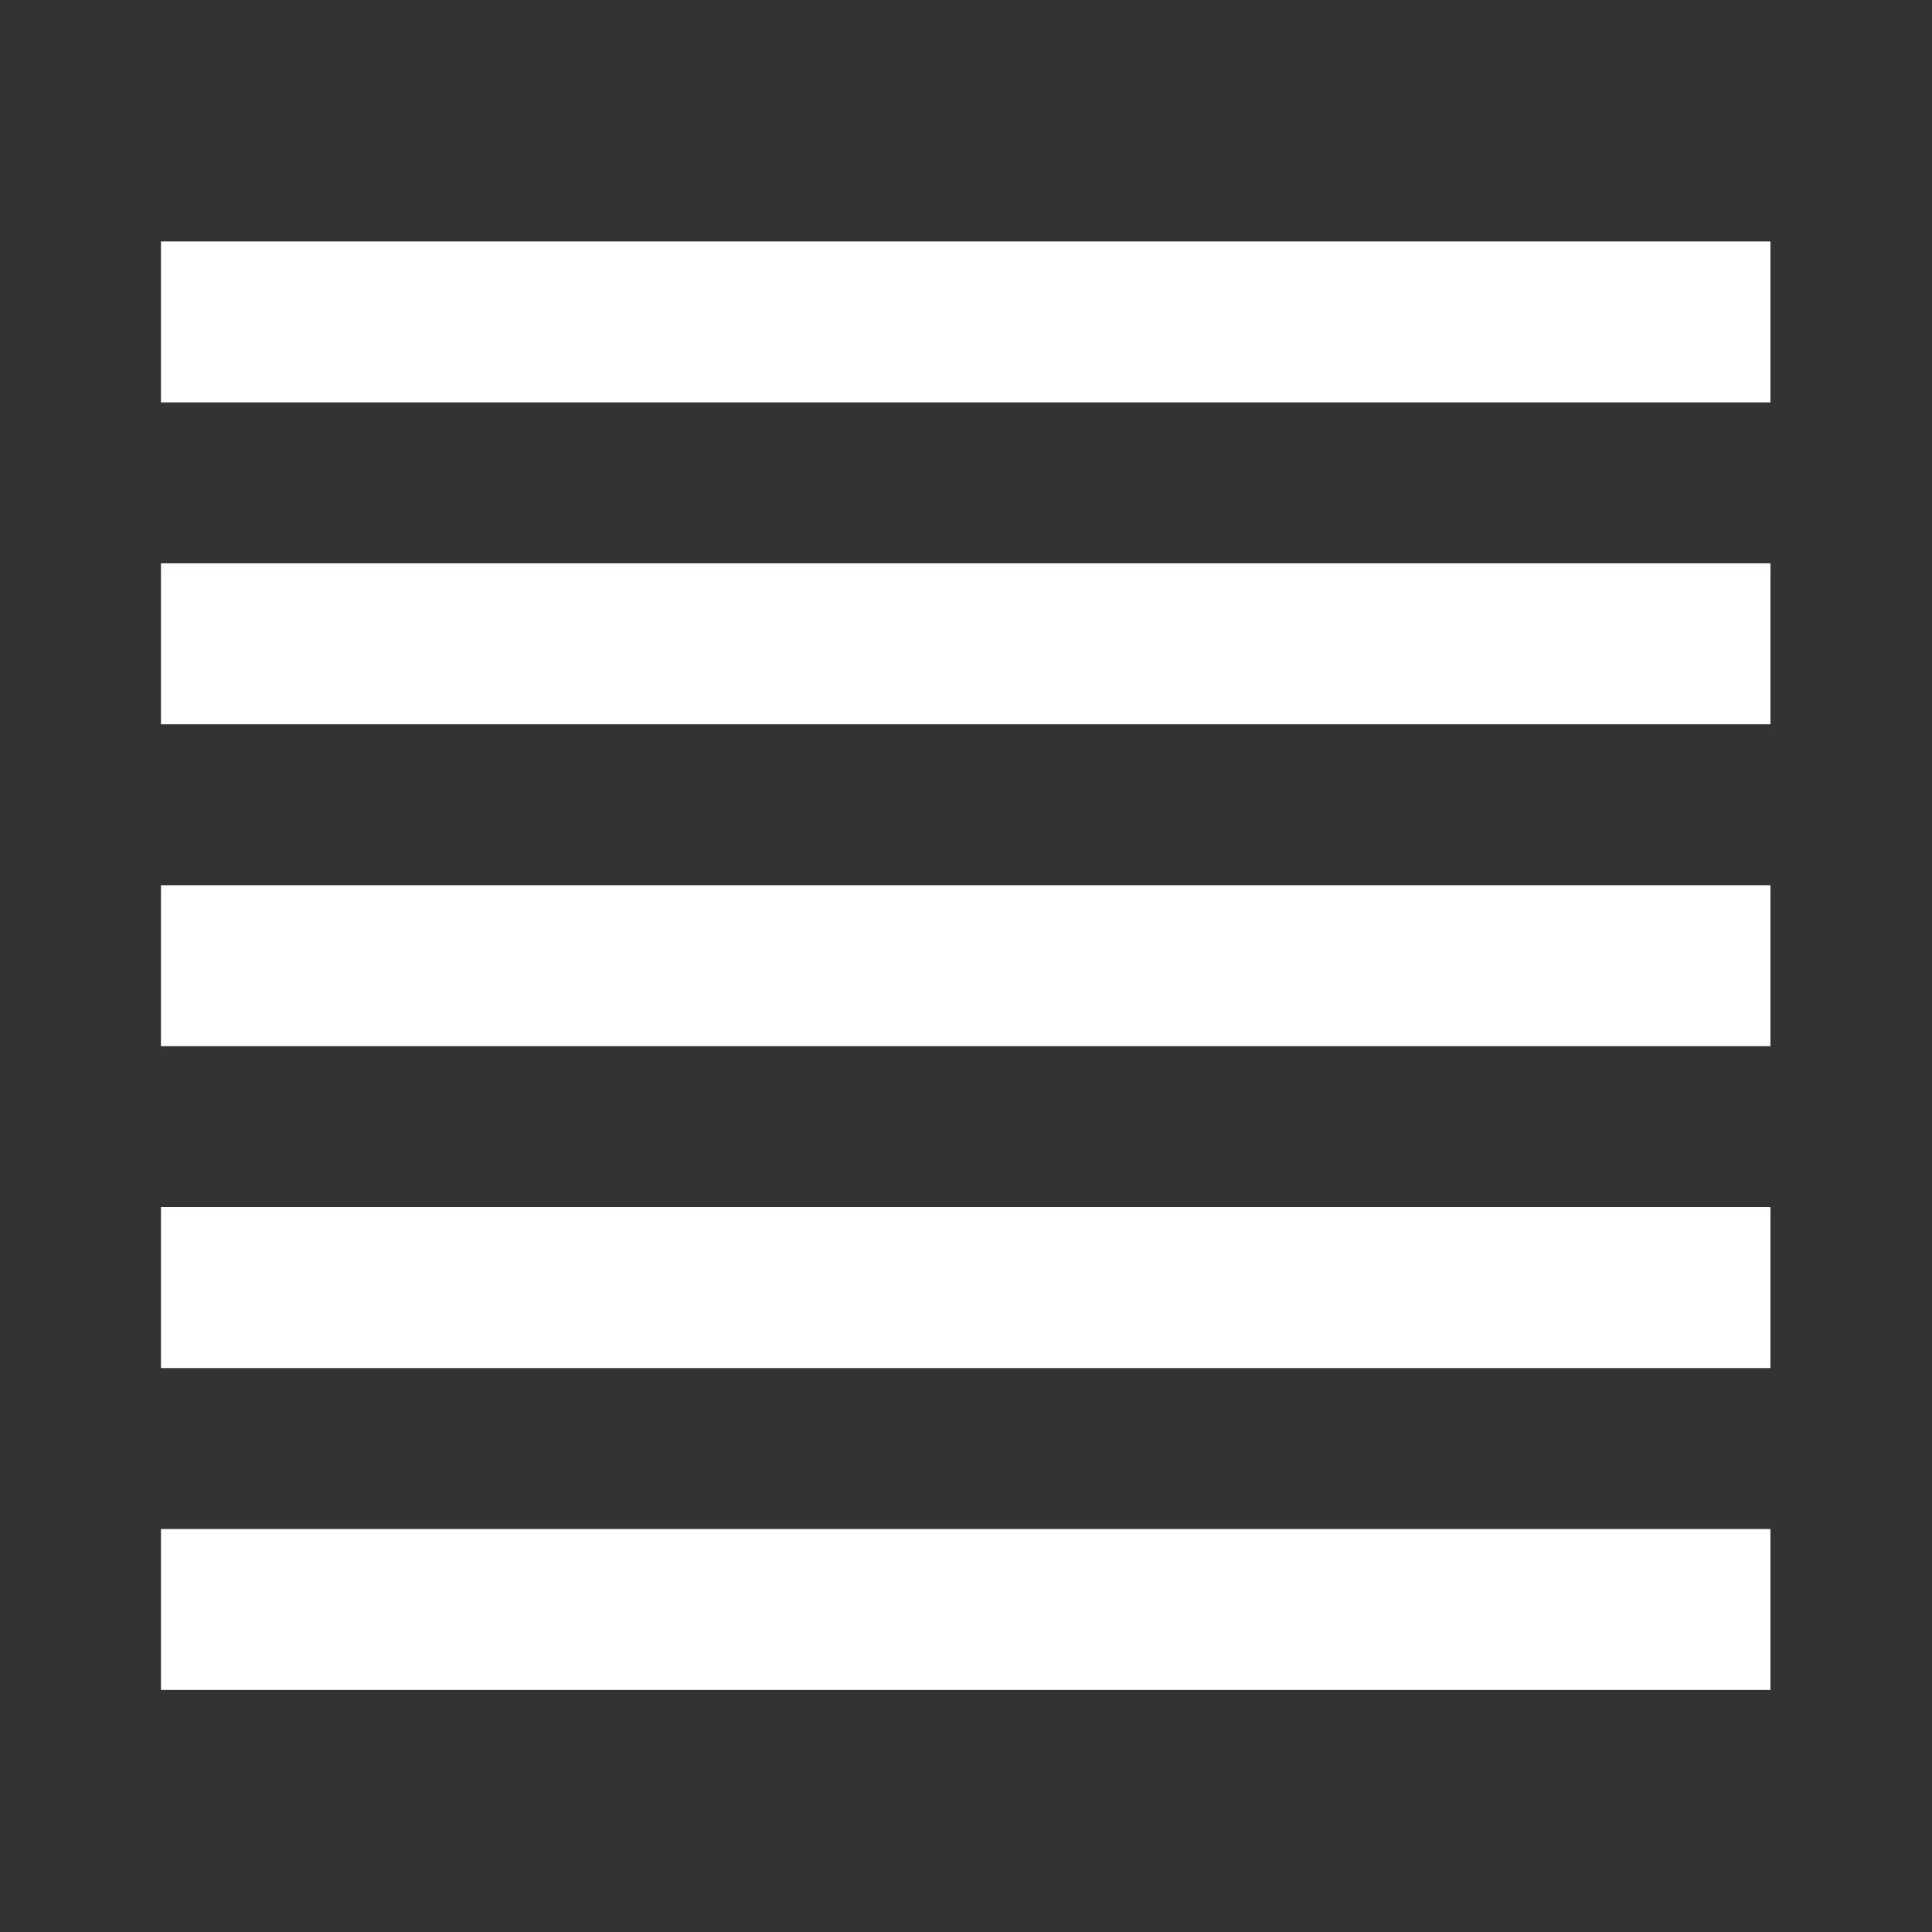
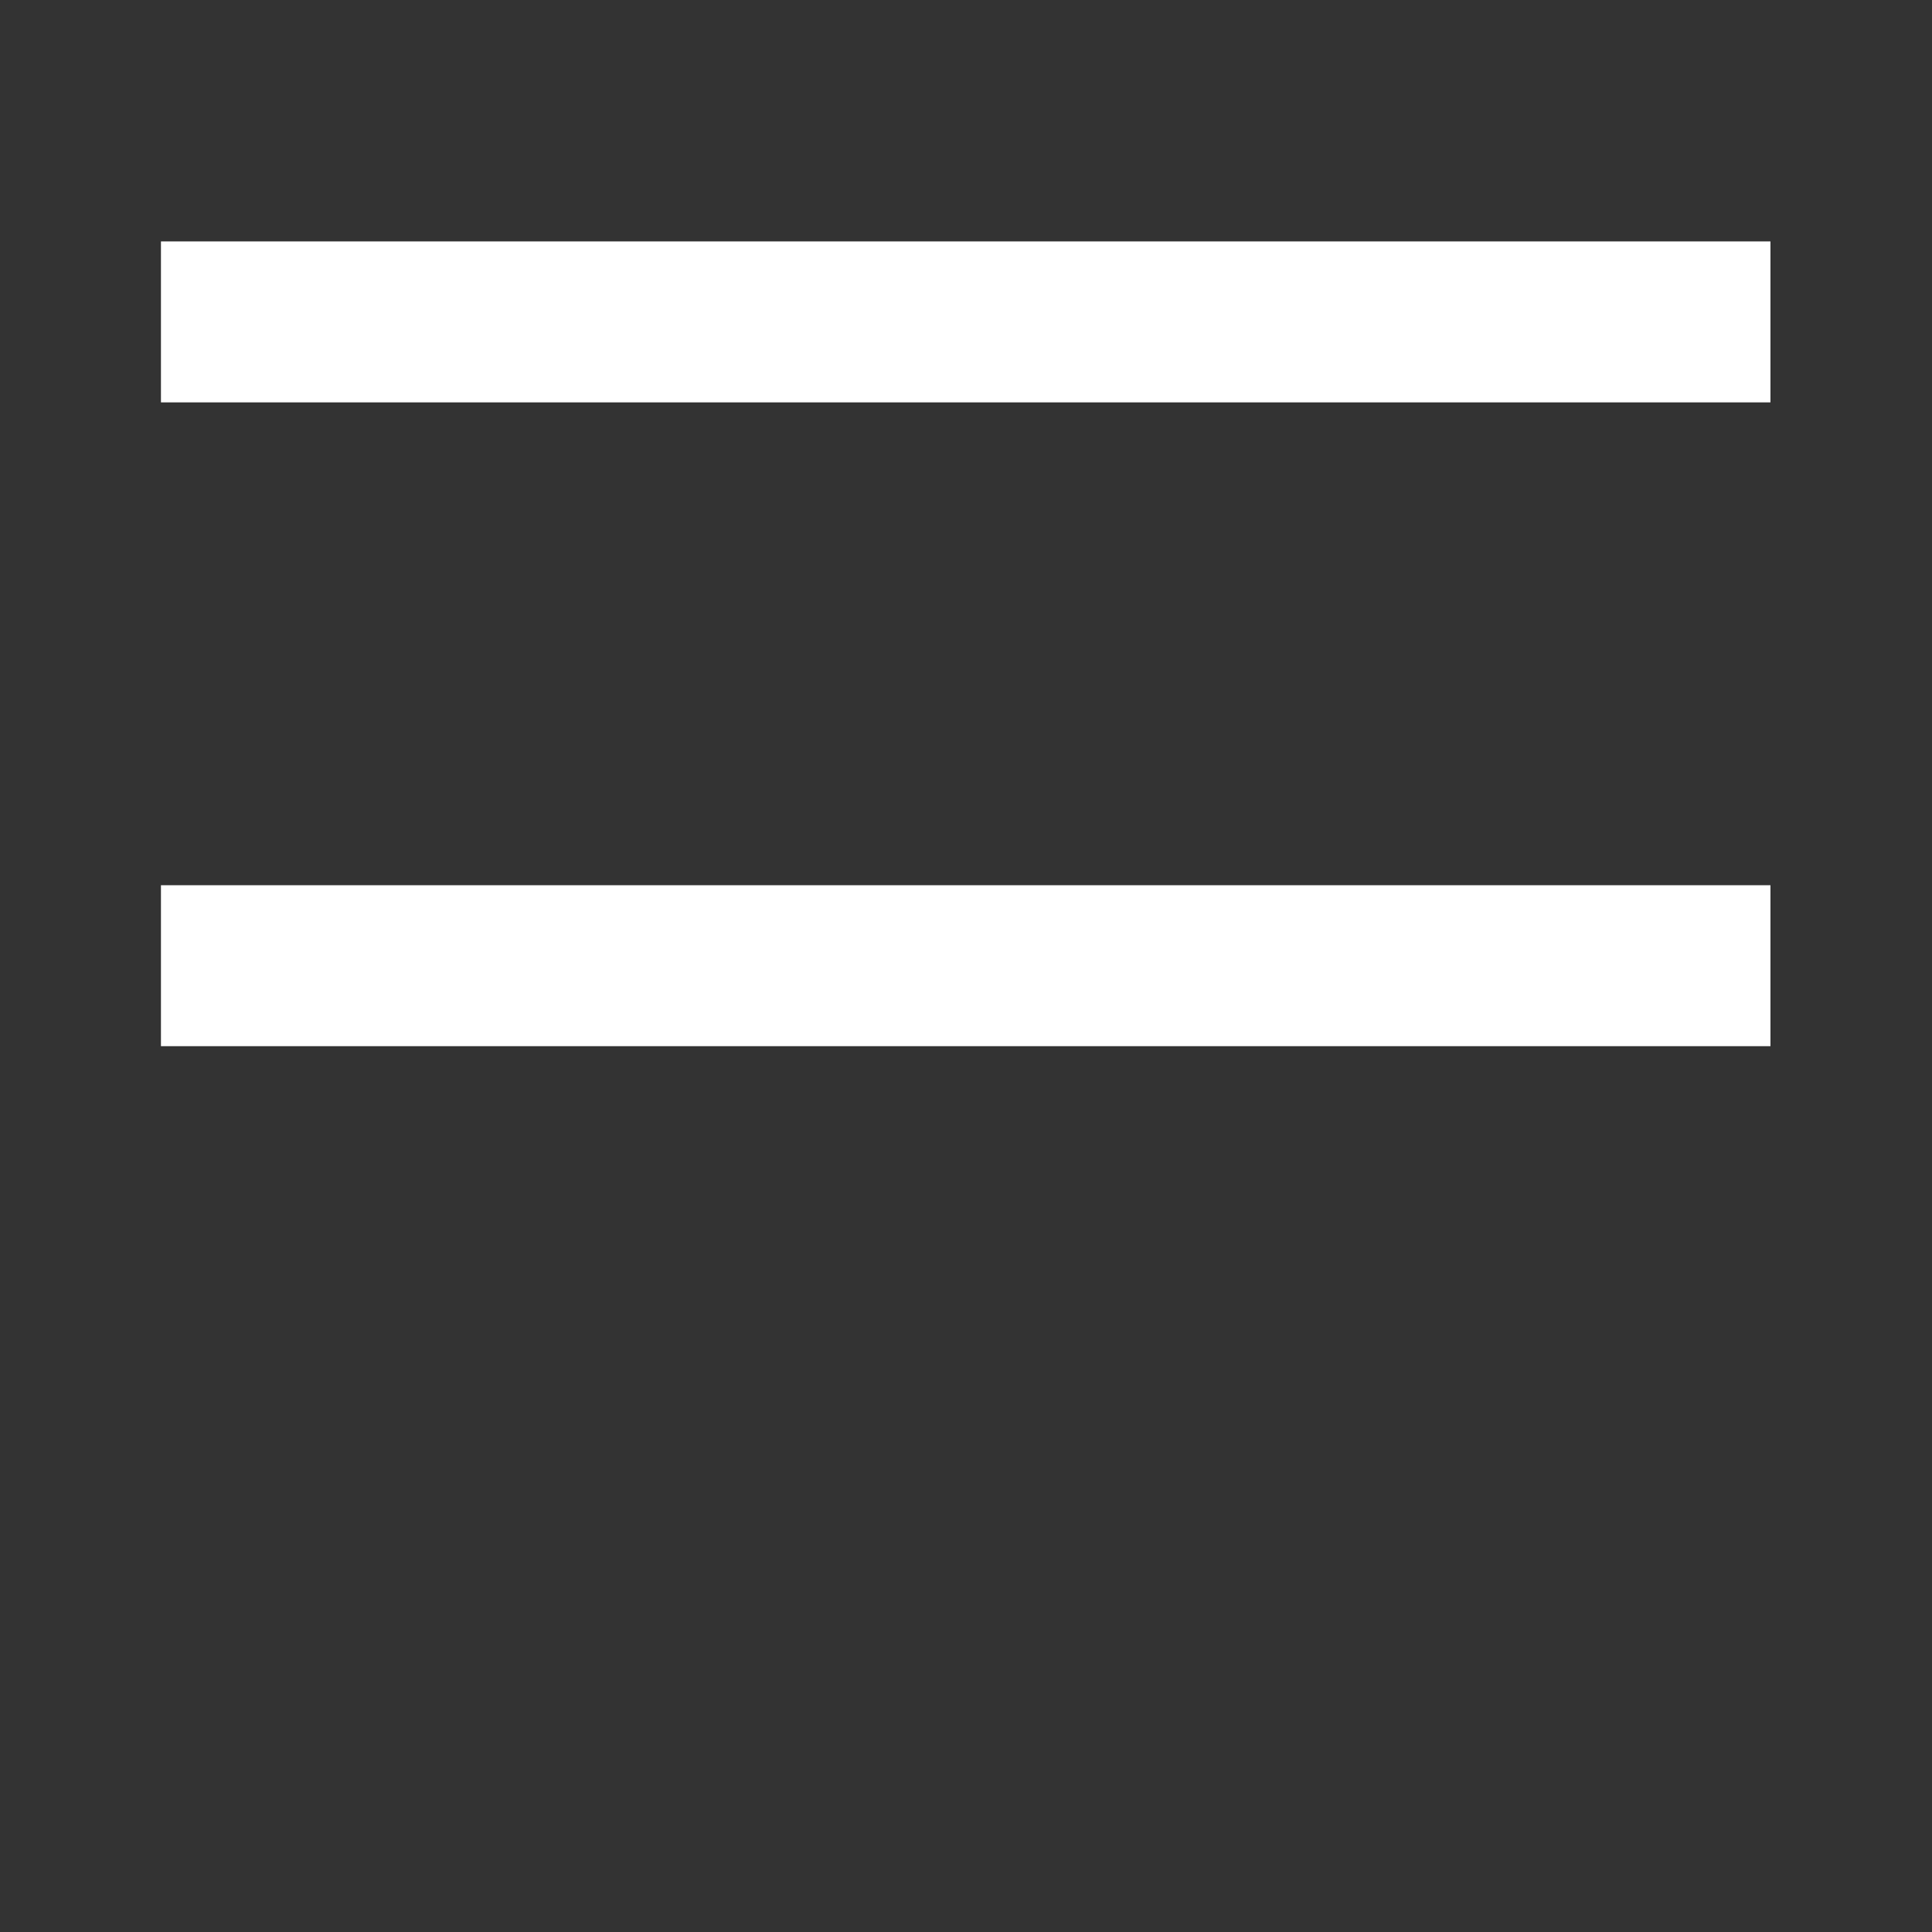
<svg xmlns="http://www.w3.org/2000/svg" width="100%" height="100%" viewBox="0 0 1067 1067" version="1.1" xml:space="preserve" style="fill-rule:evenodd;clip-rule:evenodd;stroke-linejoin:round;stroke-miterlimit:2;">
  <rect x="0" y="0" width="1067" height="1067" fill="#333333" stroke="none" />
  <rect x="88.889" y="133.333" width="888.889" height="88.889" style="fill:#fff;" />
-   <rect x="88.889" y="311.111" width="888.889" height="88.889" style="fill:#fff;" />
  <rect x="88.889" y="488.889" width="888.889" height="88.889" style="fill:#fff;" />
-   <rect x="88.889" y="666.667" width="888.889" height="88.889" style="fill:#fff;" />
-   <rect x="88.889" y="844.444" width="888.889" height="88.889" style="fill:#fff;" />
</svg>